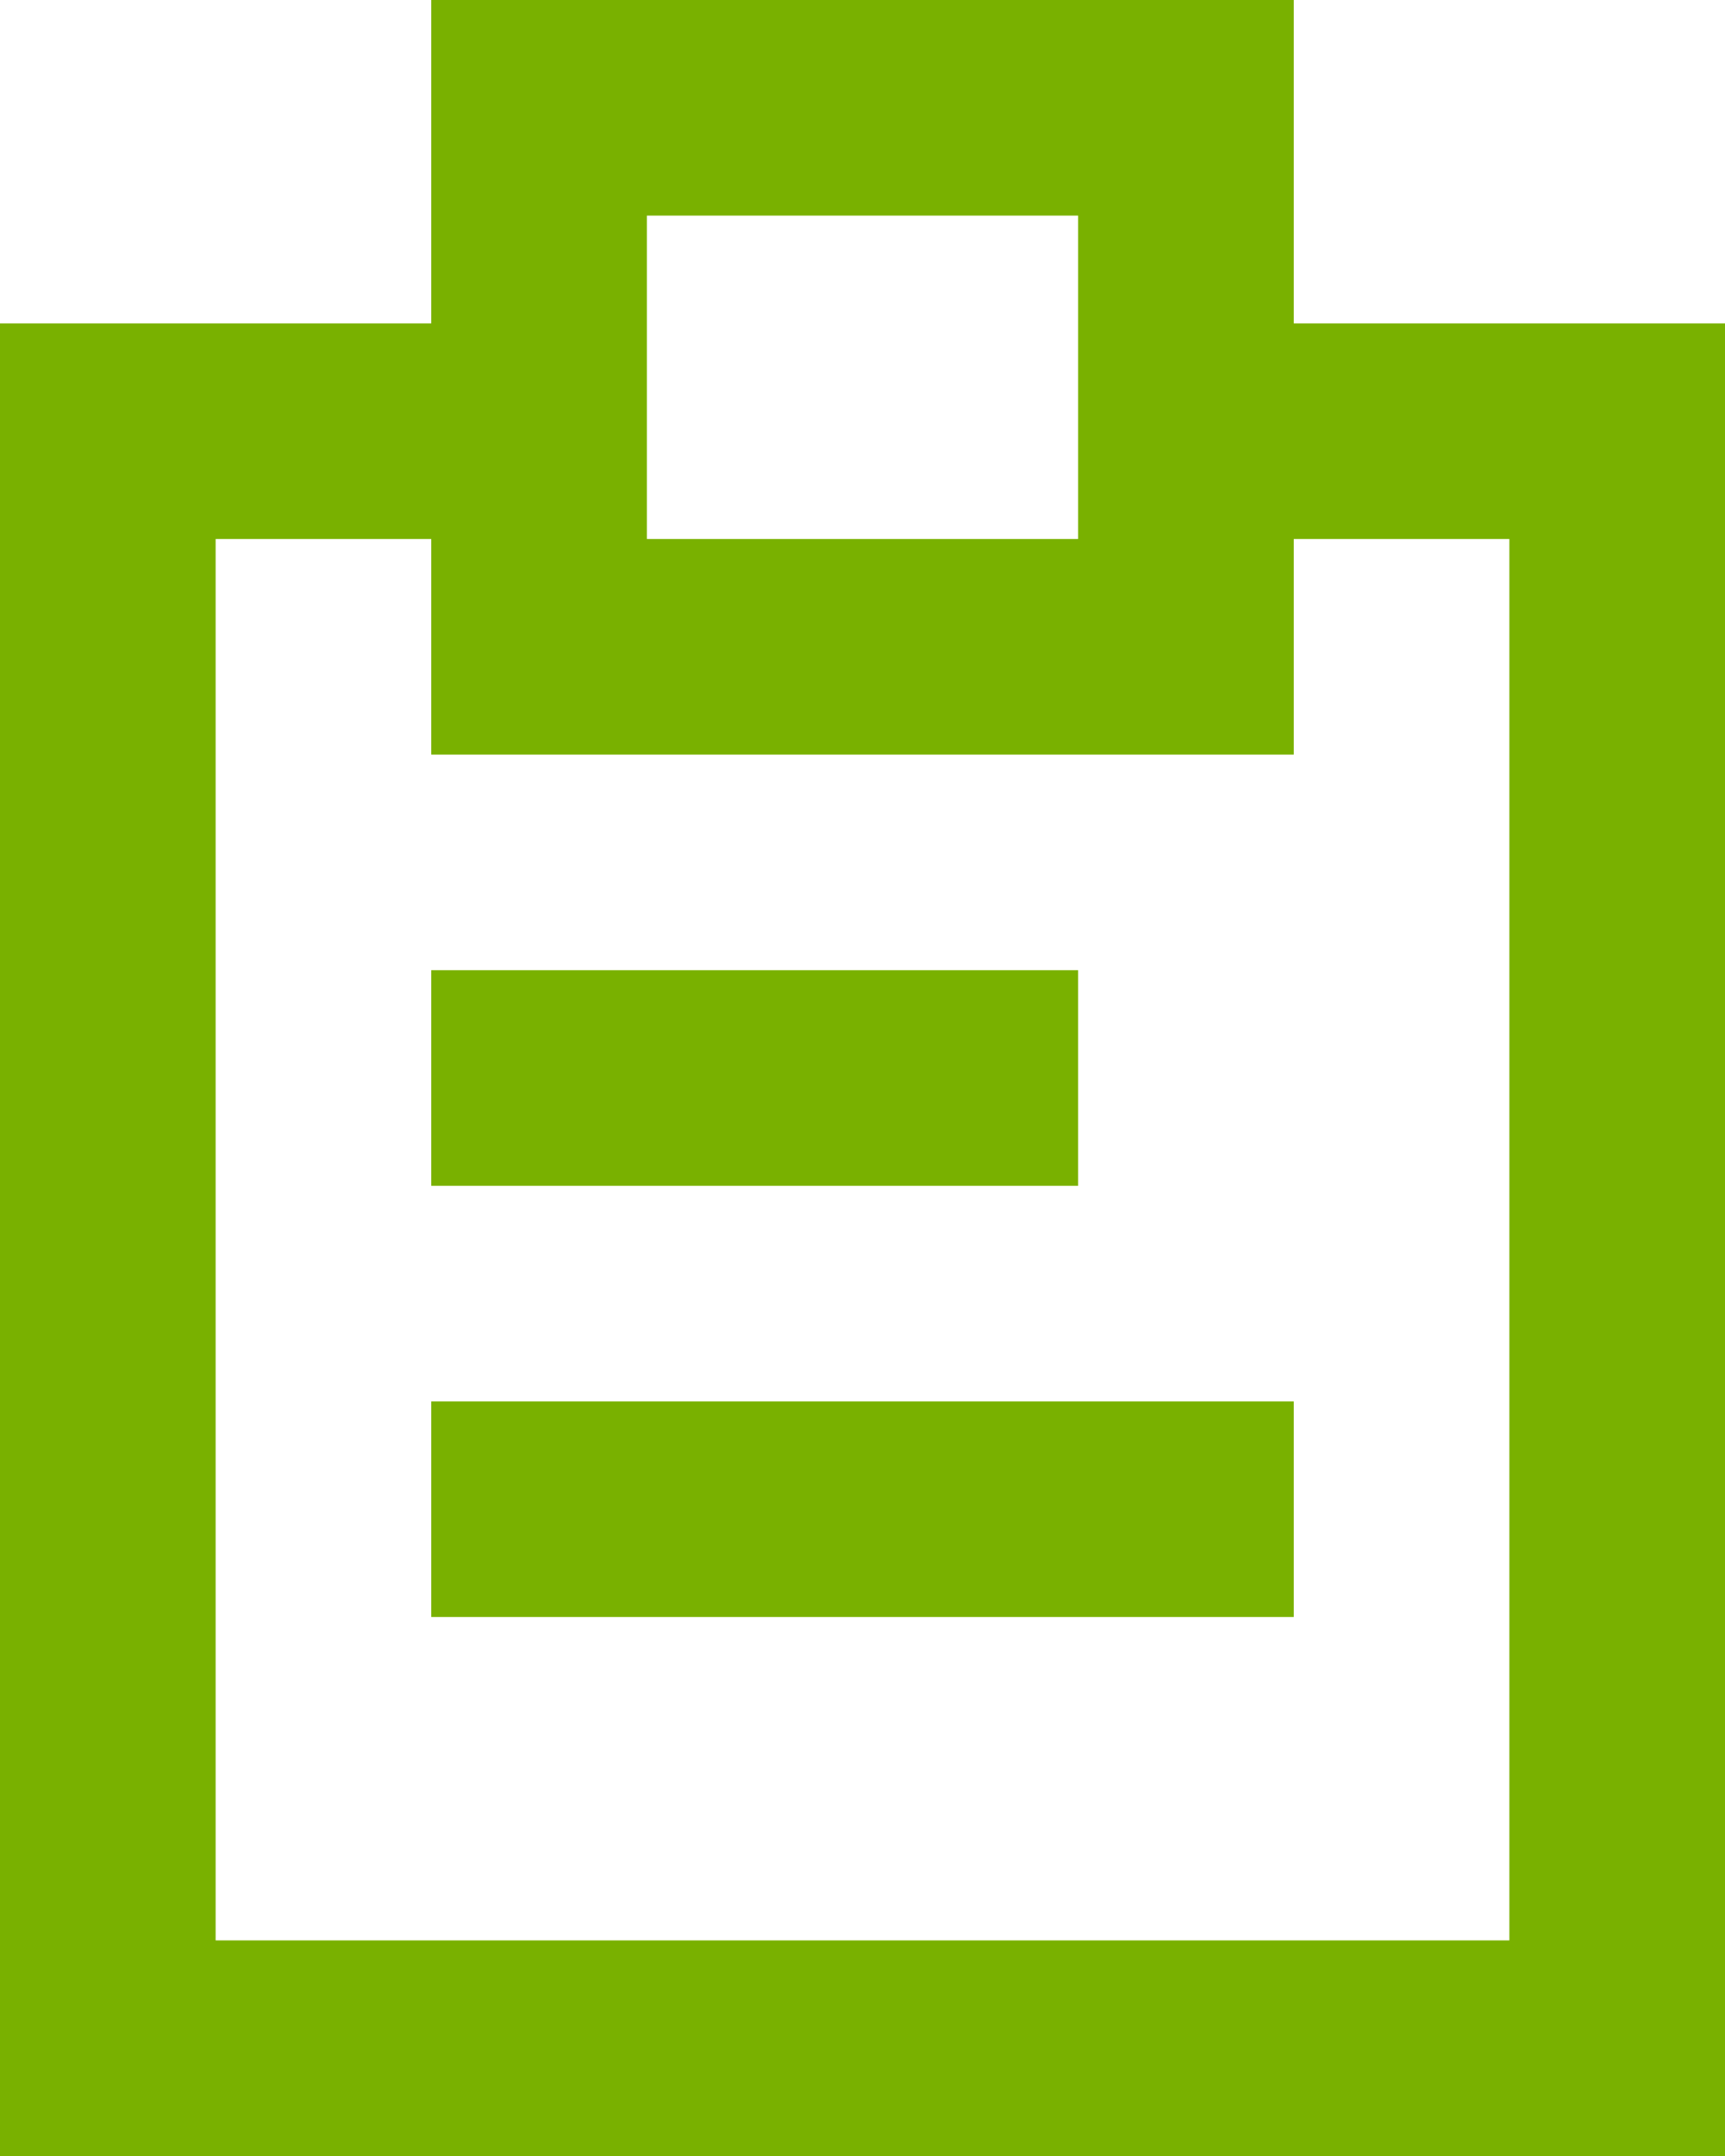
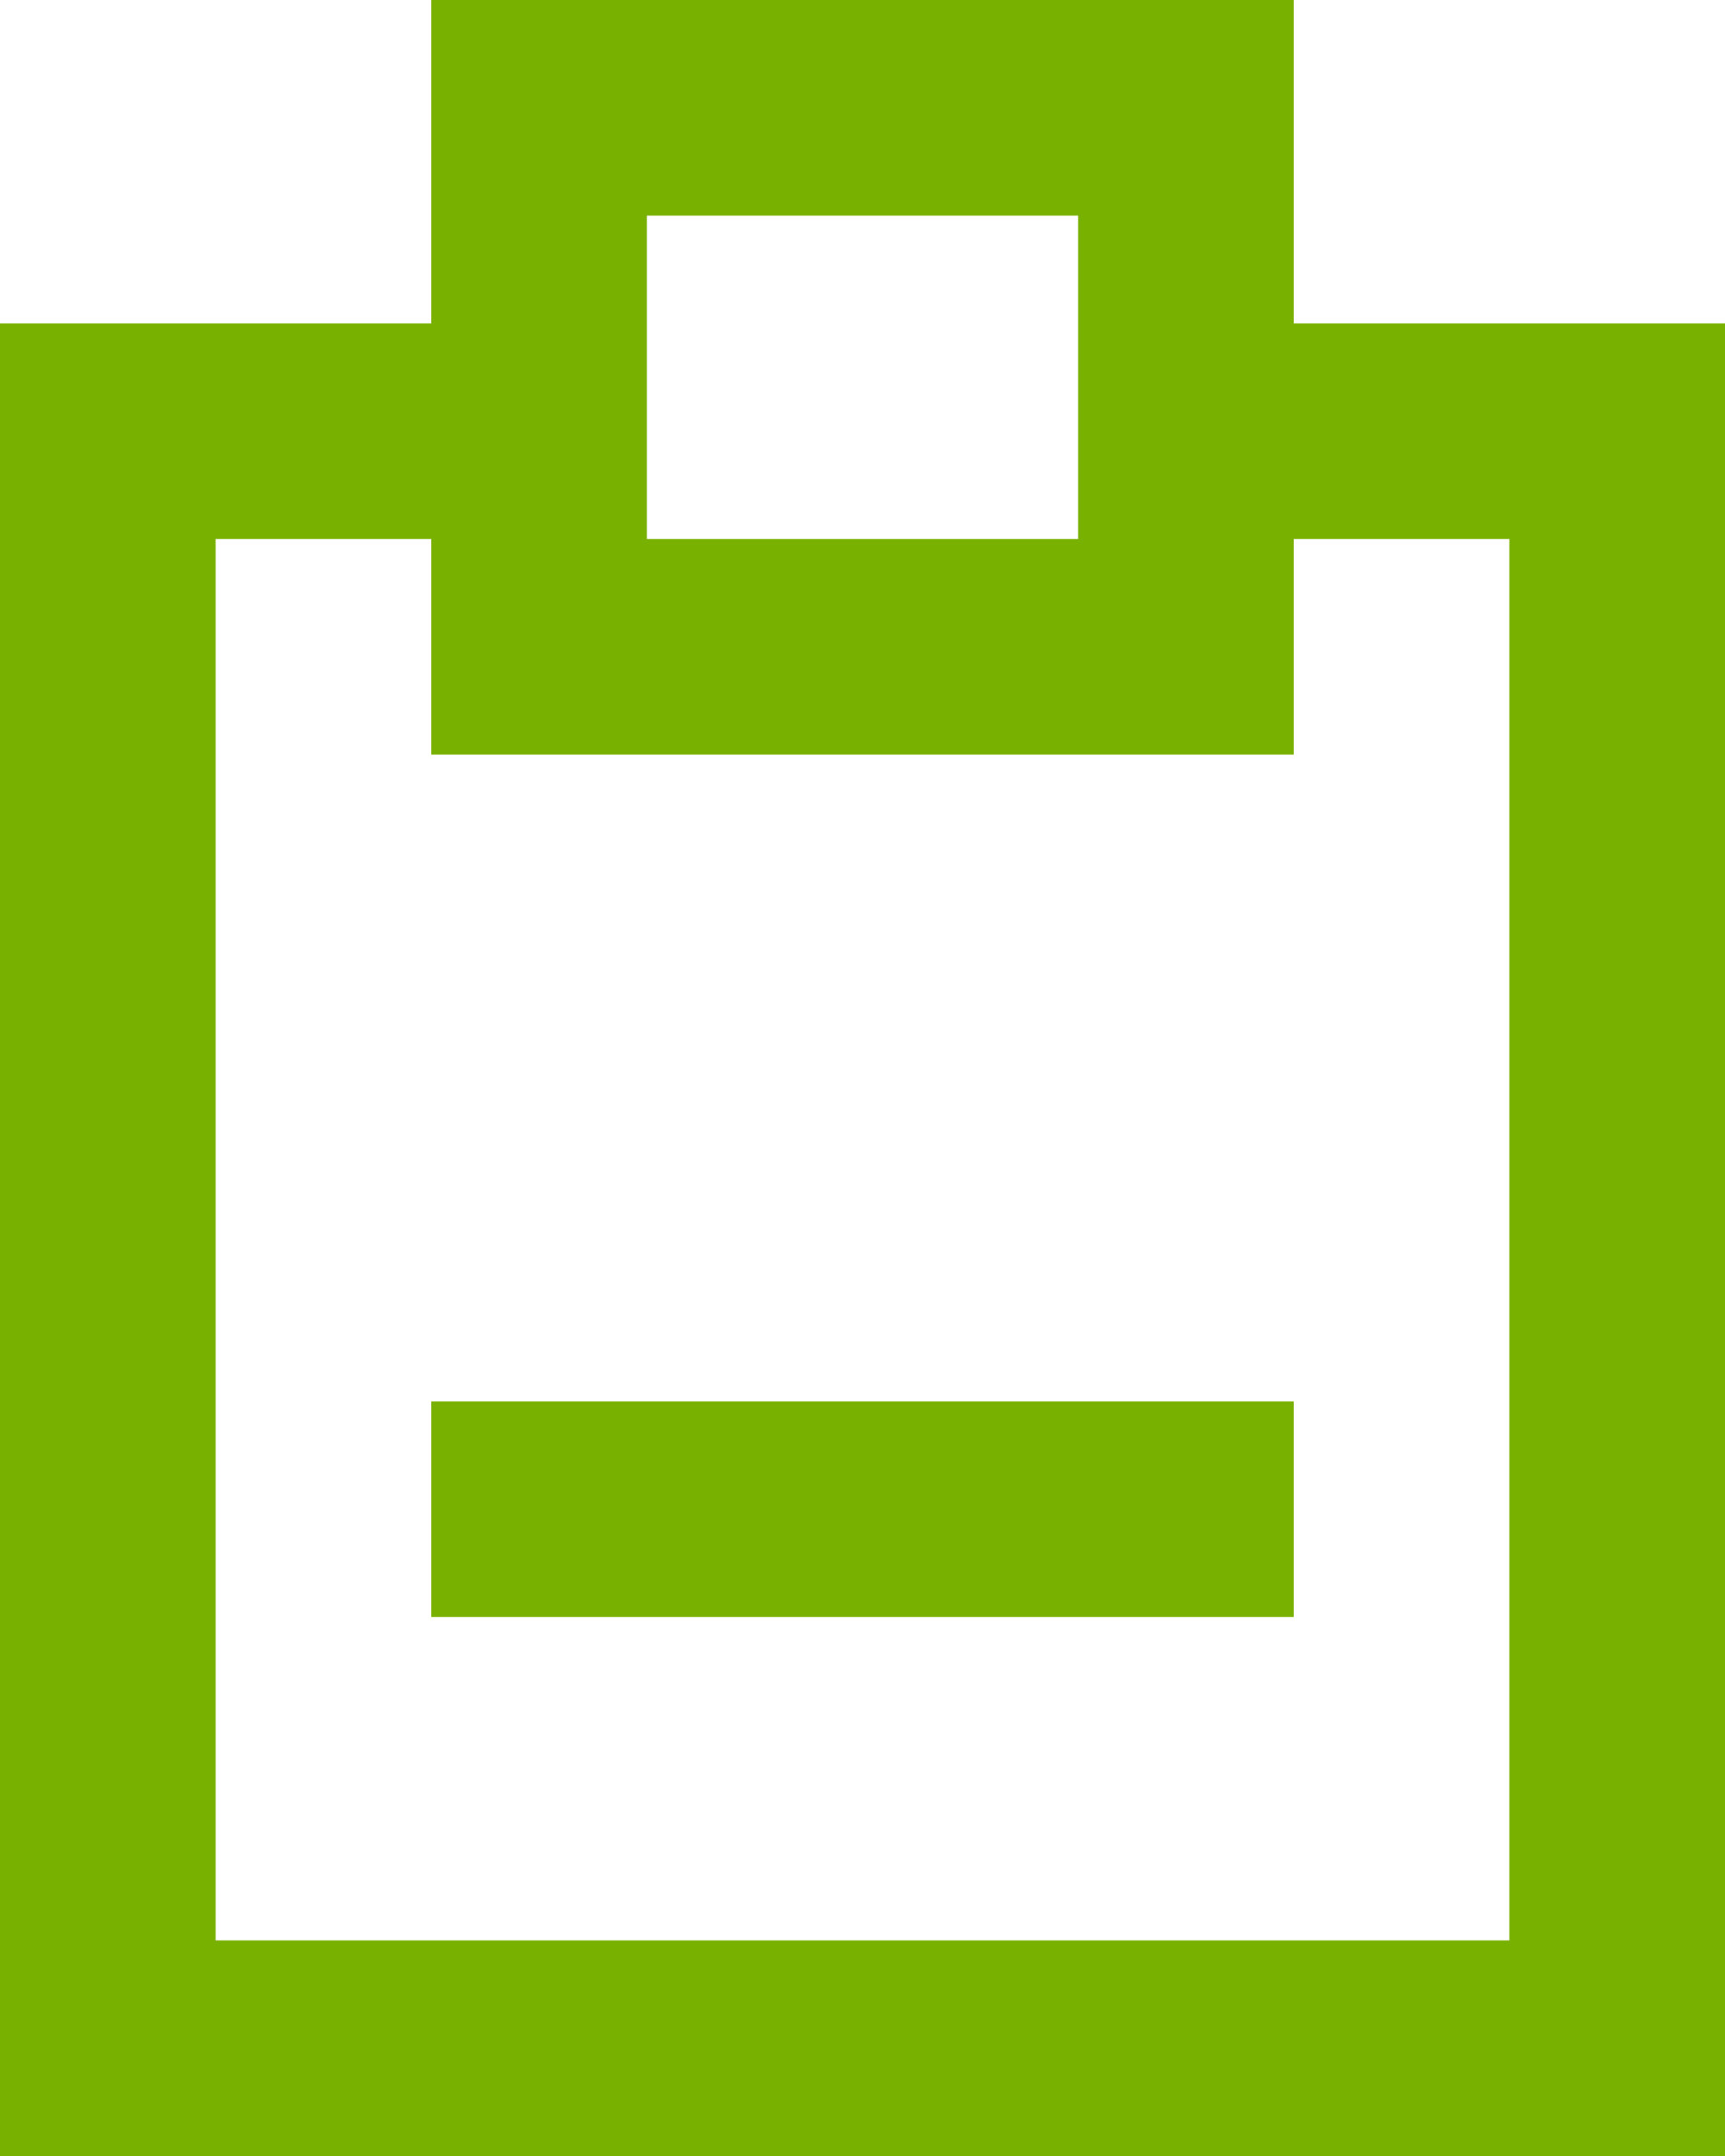
<svg xmlns="http://www.w3.org/2000/svg" width="16px" height="20px" viewBox="0 0 16 20" version="1.1">
  <title>clipboard-m-red-arce-herramientas</title>
  <g id="Page-1" stroke="none" stroke-width="1" fill="none" fill-rule="evenodd">
    <g id="08" transform="translate(-925, -1047)" fill="#79B100">
      <g id="vector" transform="translate(925, 1047)">
        <polygon fill-rule="nonzero" points="4 13 12 13 12 15 4 15" />
-         <polygon fill-rule="nonzero" points="10 9 4 9 4 11 10 11" />
        <path d="M12,0 L4,0 L4,3 L0,3 L0,20 L16,20 L16,3 L12,3 L12,0 Z M12,5 L12,7 L4,7 L4,5 L2,5 L2,18 L14,18 L14,5 L12,5 Z M6,5 L6,2 L10,2 L10,5 L6,5 Z" />
      </g>
    </g>
  </g>
</svg>